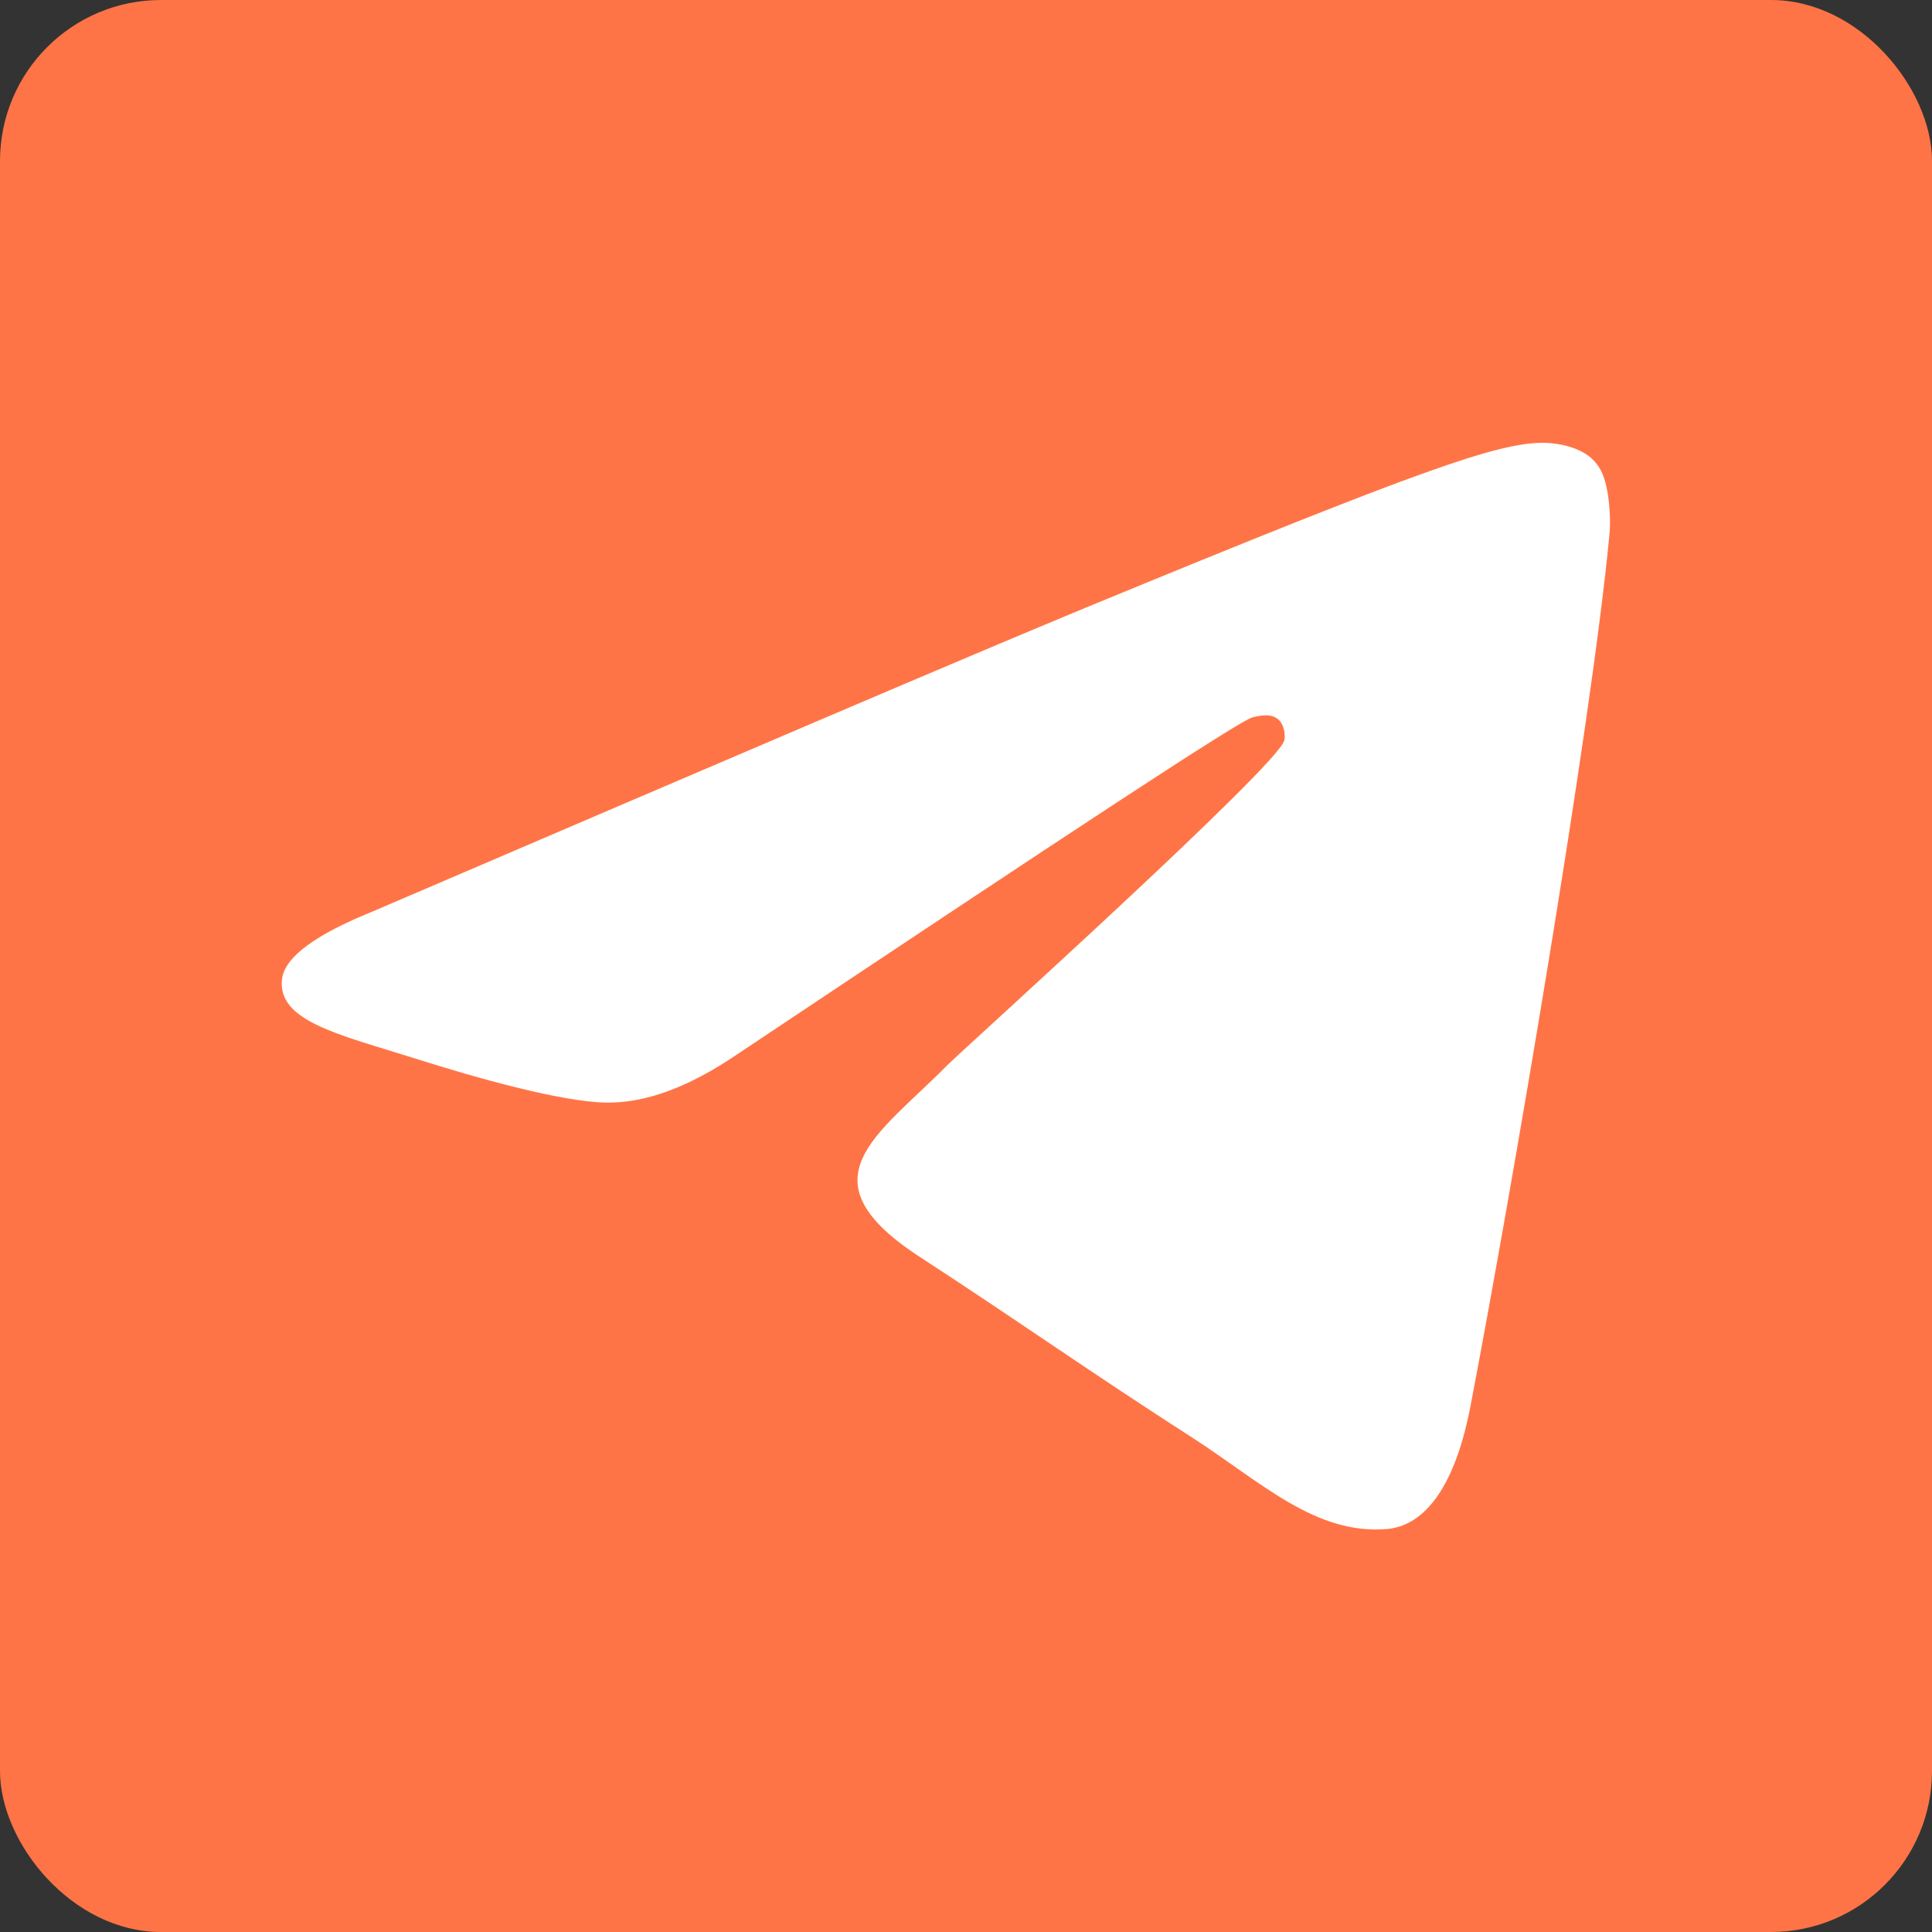
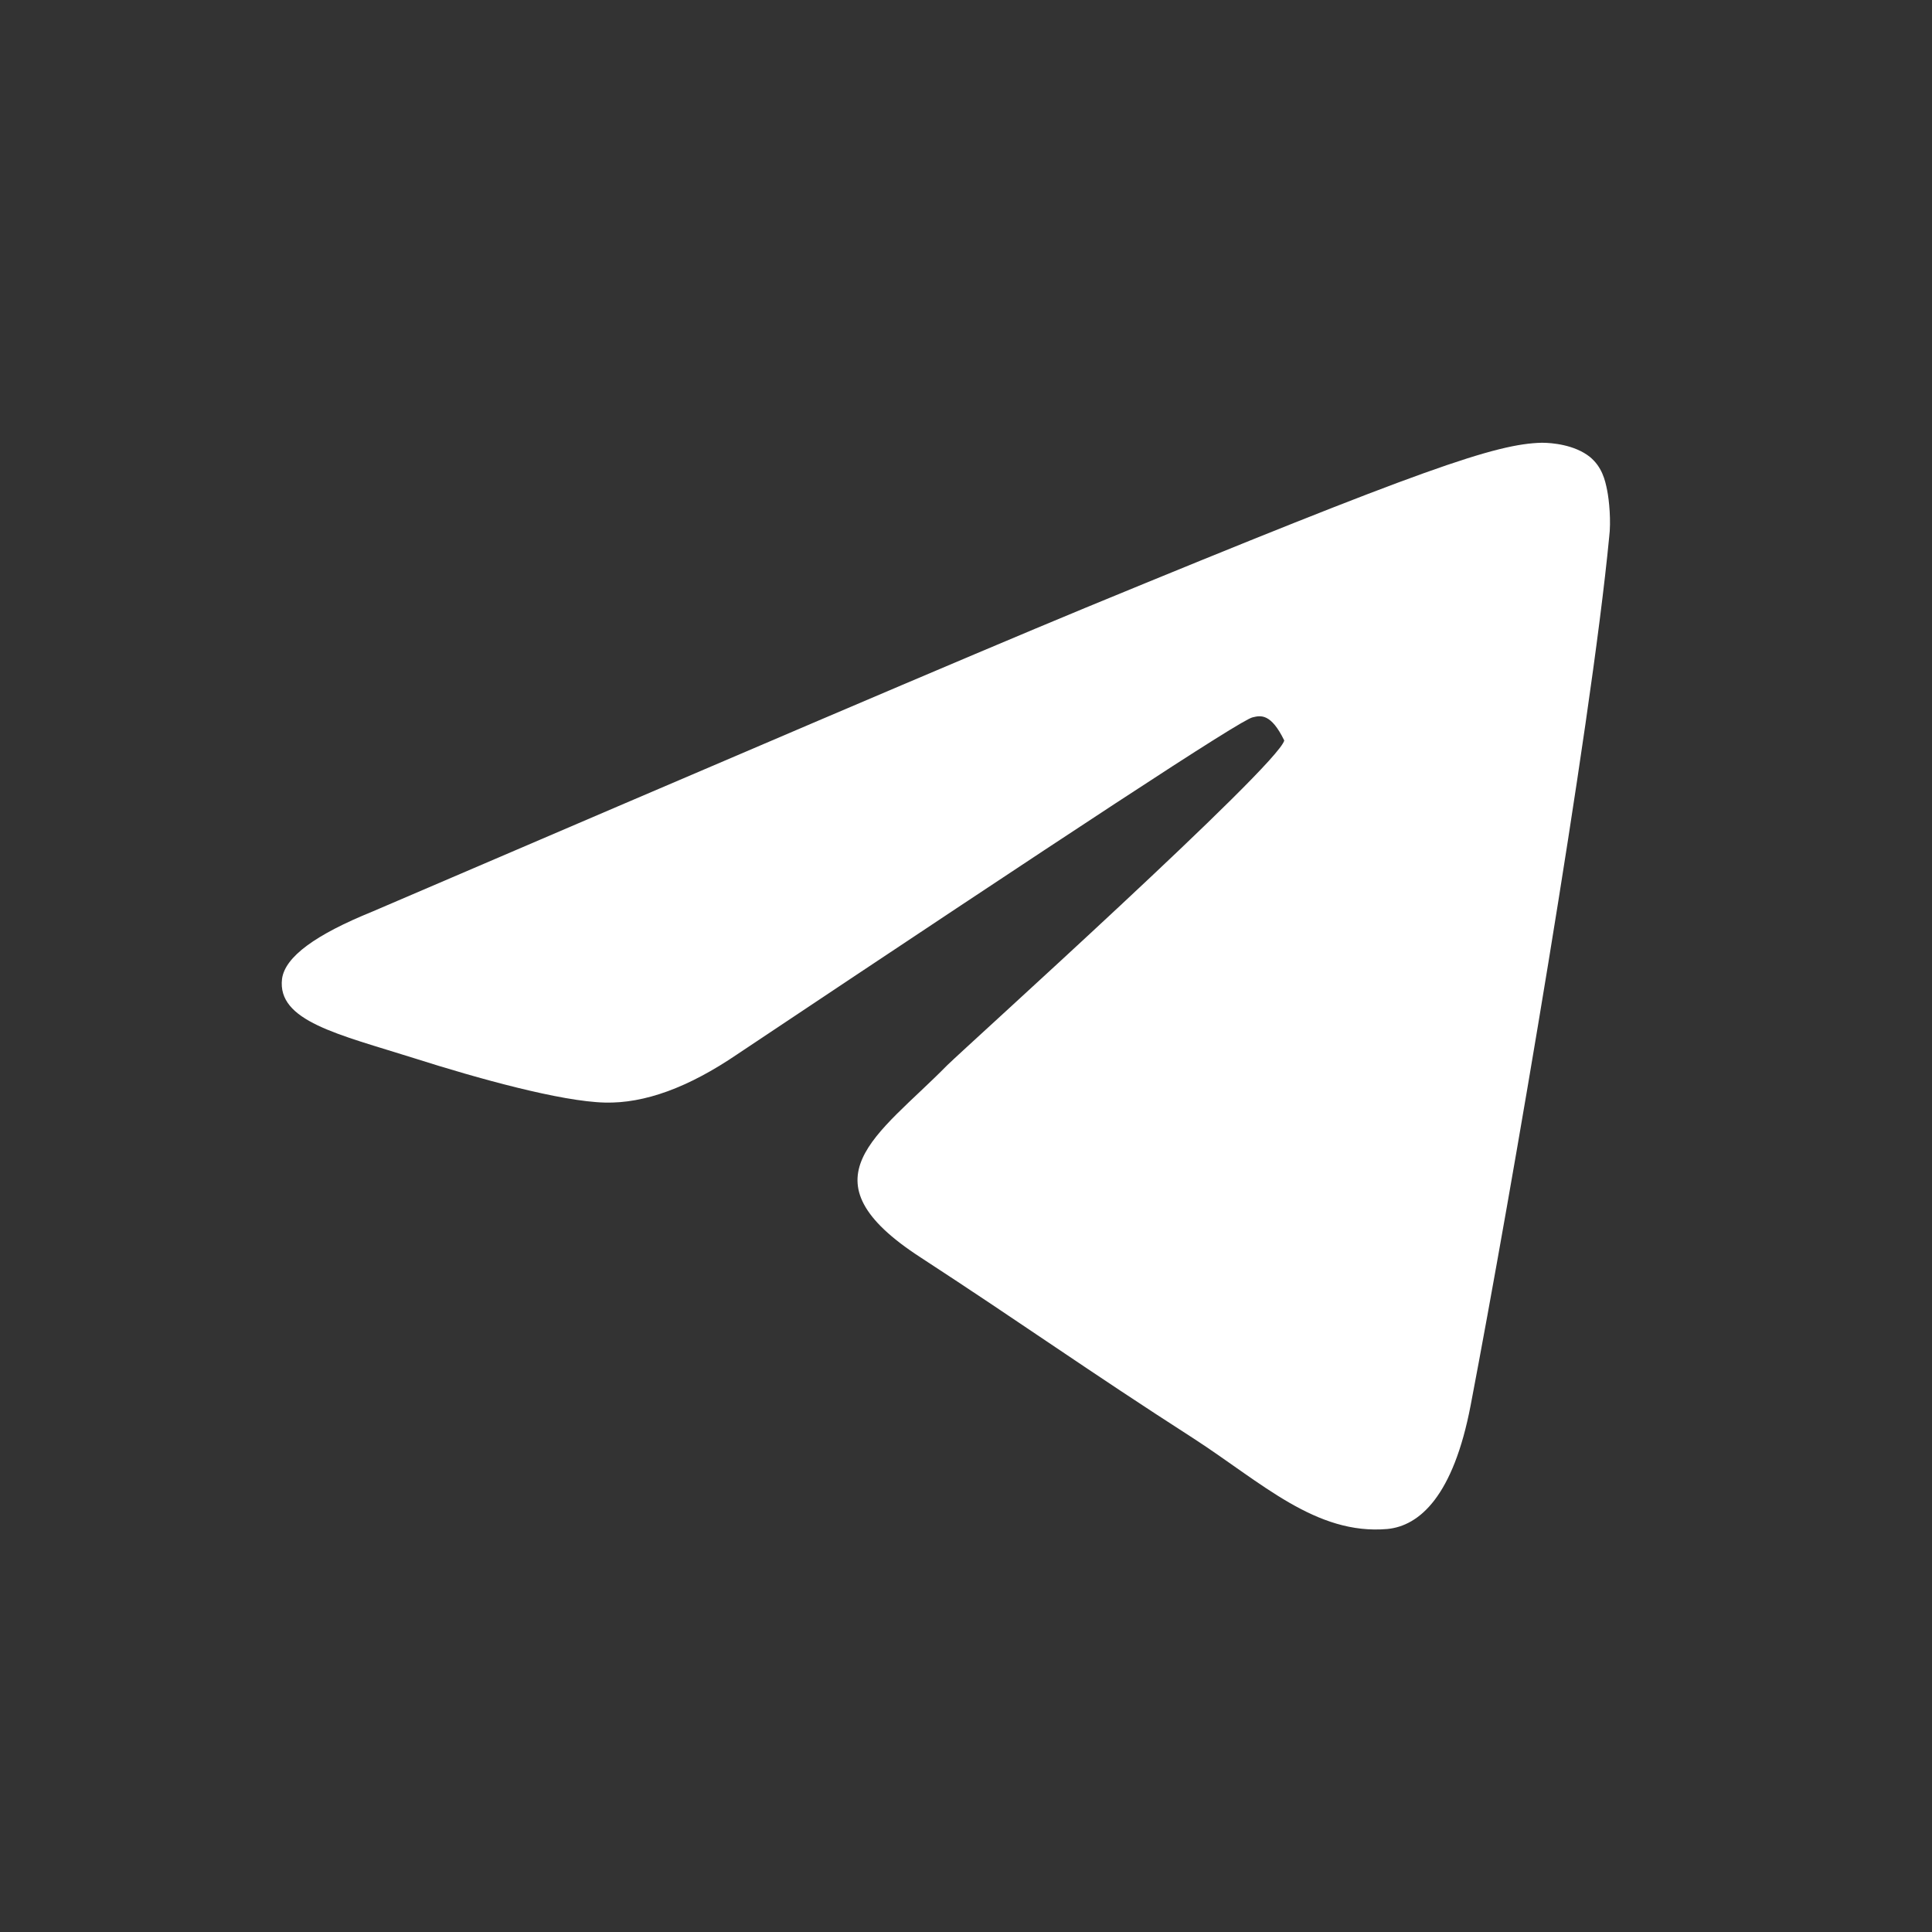
<svg xmlns="http://www.w3.org/2000/svg" width="48" height="48" viewBox="0 0 48 48" fill="none">
  <rect x="0" y="0" width="48" height="48" fill="#333333" stroke="none" />
-   <rect width="48" height="48" rx="4" fill="#FF7446" />
-   <path fill-rule="evenodd" clip-rule="evenodd" d="M9.259 22.645C18.116 18.846 24.012 16.323 26.973 15.098C35.399 11.625 37.17 11.025 38.309 11C38.562 11 39.119 11.05 39.498 11.35C39.802 11.6 39.878 11.925 39.928 12.175C39.979 12.424 40.03 12.949 39.979 13.349C39.524 18.097 37.55 29.617 36.538 34.914C36.108 37.163 35.272 37.913 34.463 37.988C32.691 38.138 31.35 36.839 29.655 35.739C26.973 34.015 25.48 32.94 22.873 31.241C19.862 29.292 21.811 28.217 23.531 26.468C23.987 26.018 31.755 19.021 31.907 18.397C31.932 18.322 31.932 18.022 31.755 17.872C31.578 17.722 31.325 17.772 31.122 17.822C30.844 17.872 26.593 20.671 18.318 26.193C17.104 27.018 16.016 27.418 15.029 27.393C13.941 27.368 11.866 26.793 10.297 26.293C8.399 25.694 6.881 25.369 7.007 24.319C7.083 23.769 7.842 23.22 9.259 22.645Z" fill="white" />
+   <path fill-rule="evenodd" clip-rule="evenodd" d="M9.259 22.645C18.116 18.846 24.012 16.323 26.973 15.098C35.399 11.625 37.17 11.025 38.309 11C38.562 11 39.119 11.05 39.498 11.35C39.802 11.6 39.878 11.925 39.928 12.175C39.979 12.424 40.03 12.949 39.979 13.349C39.524 18.097 37.55 29.617 36.538 34.914C36.108 37.163 35.272 37.913 34.463 37.988C32.691 38.138 31.35 36.839 29.655 35.739C26.973 34.015 25.48 32.94 22.873 31.241C19.862 29.292 21.811 28.217 23.531 26.468C23.987 26.018 31.755 19.021 31.907 18.397C31.578 17.722 31.325 17.772 31.122 17.822C30.844 17.872 26.593 20.671 18.318 26.193C17.104 27.018 16.016 27.418 15.029 27.393C13.941 27.368 11.866 26.793 10.297 26.293C8.399 25.694 6.881 25.369 7.007 24.319C7.083 23.769 7.842 23.22 9.259 22.645Z" fill="white" />
</svg>